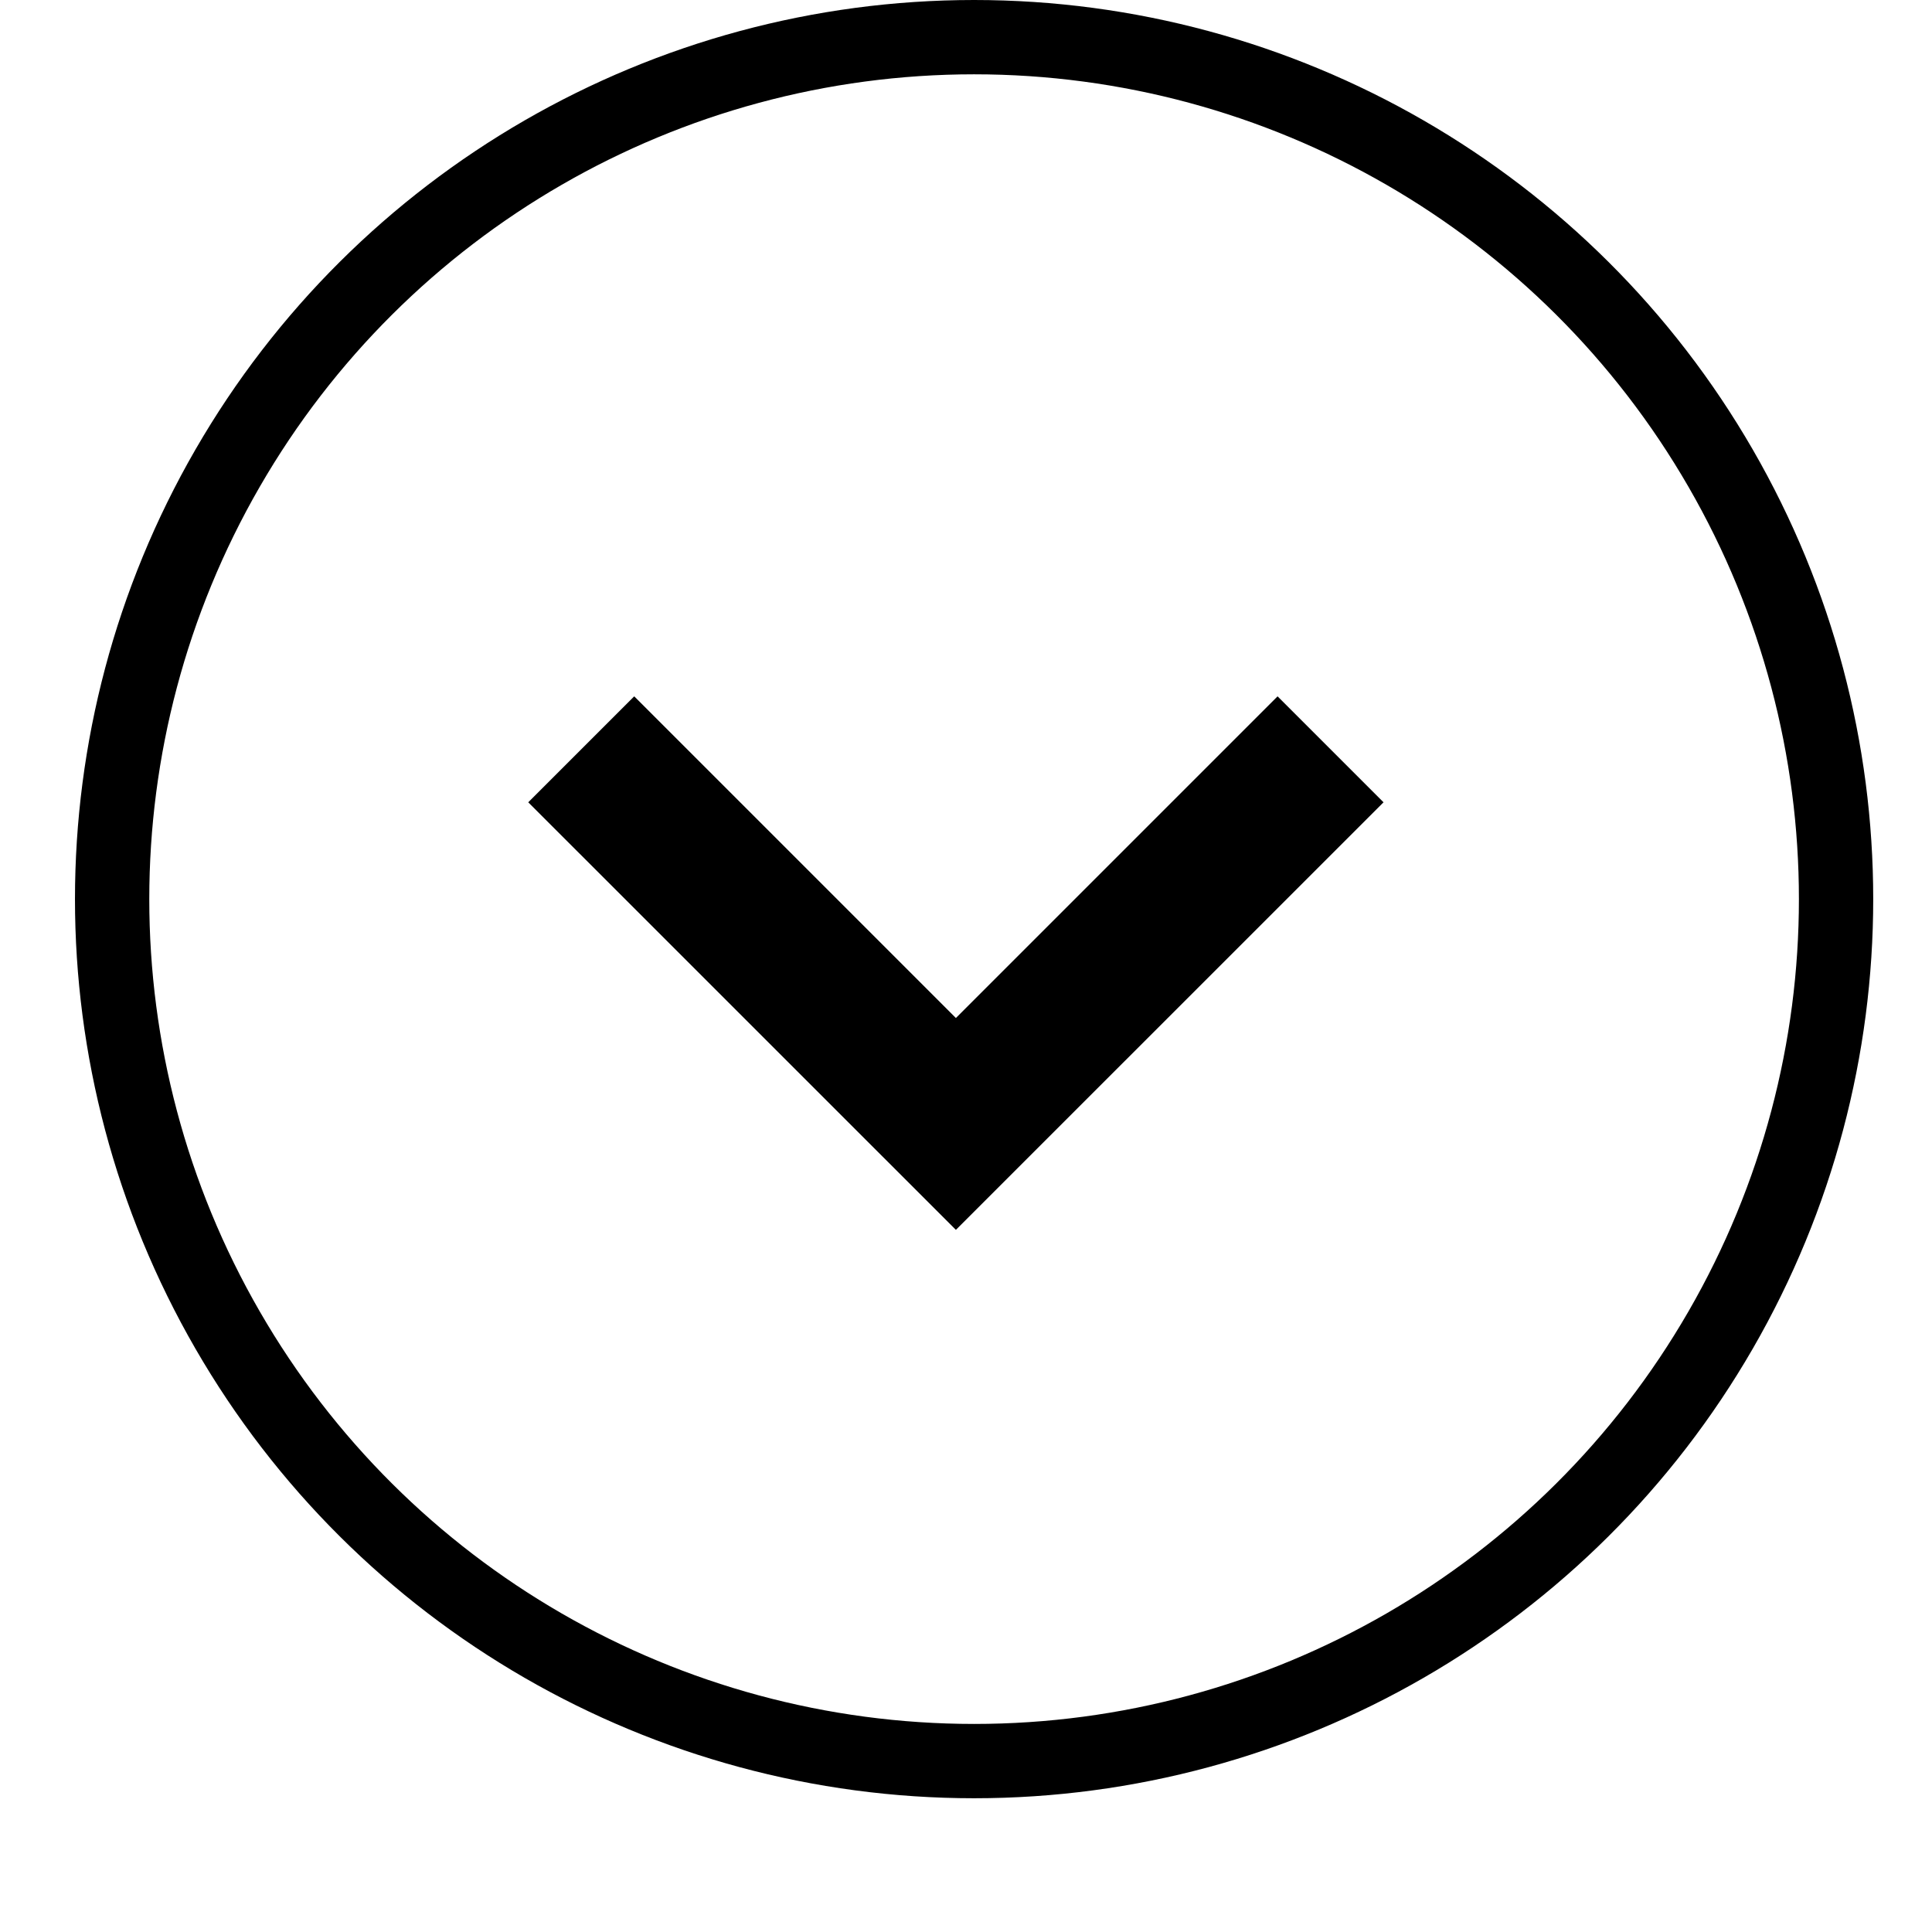
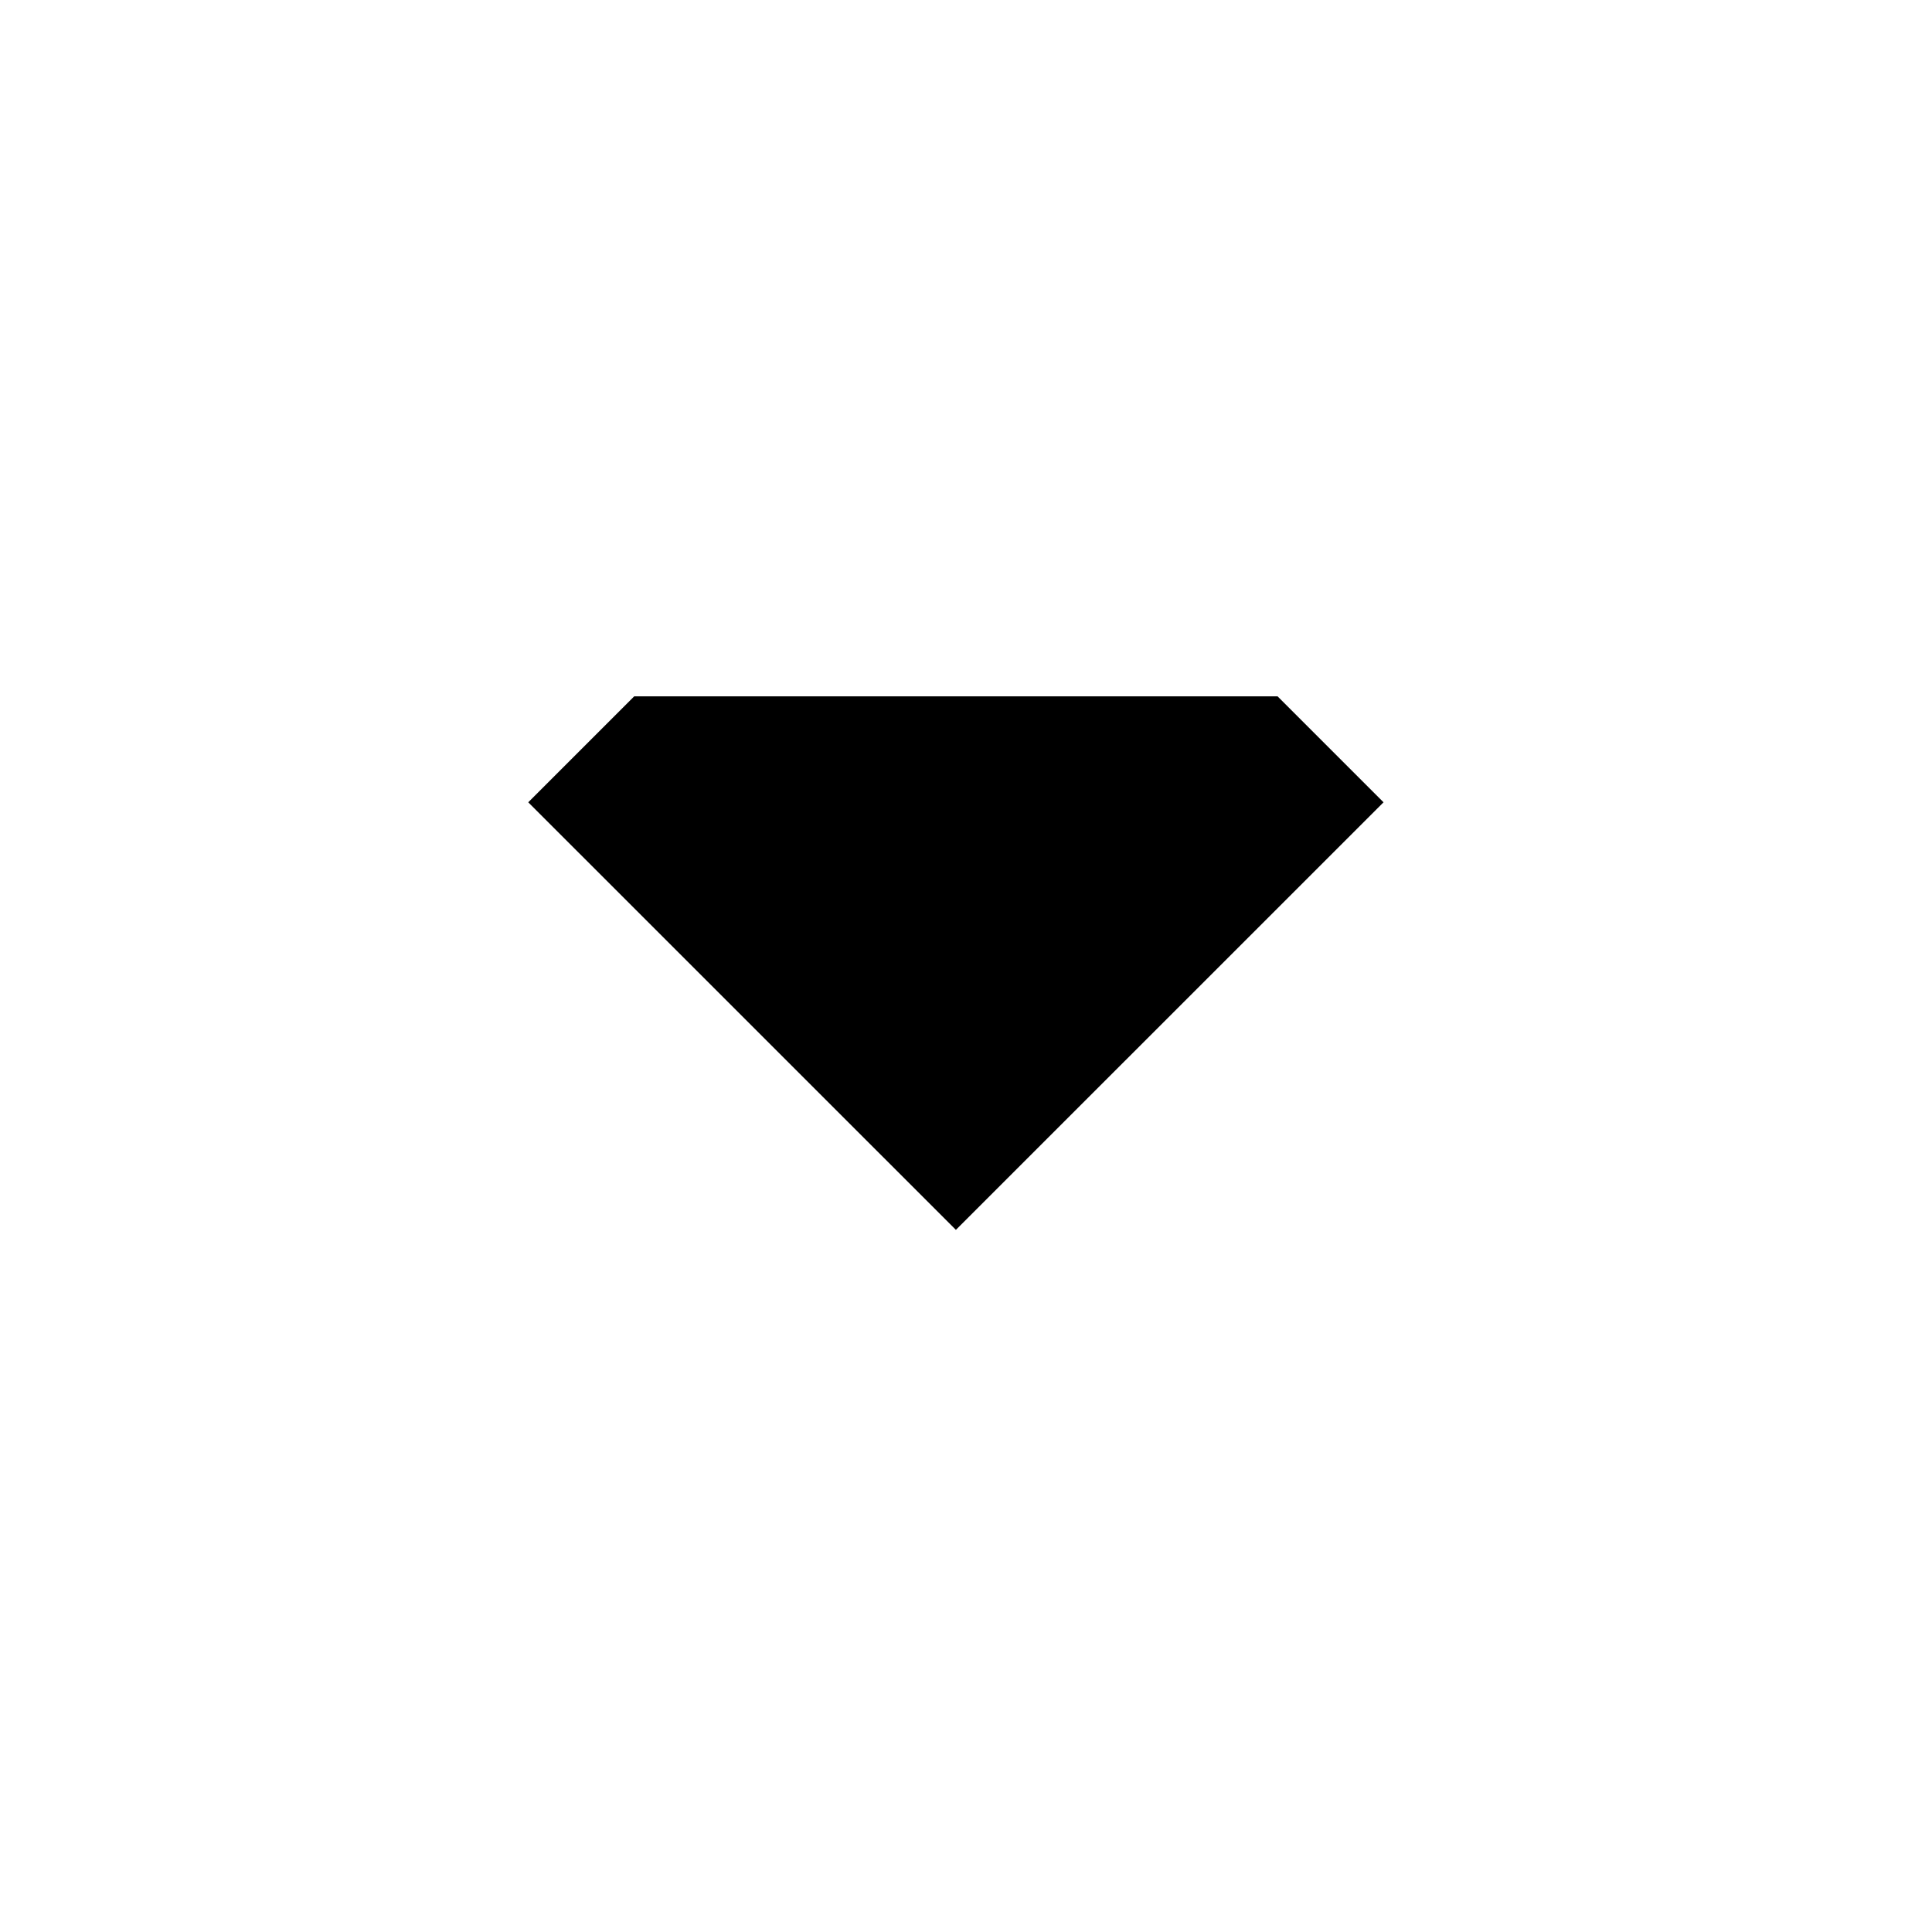
<svg xmlns="http://www.w3.org/2000/svg" width="26" height="26" viewBox="0 0 26 26" fill="none">
-   <path d="M7.109 10.797L12.864 16.551L18.619 10.797L17.193 9.371L12.864 13.7L8.535 9.371L7.109 10.797Z" fill="black" />
-   <circle cx="13.109" cy="12.1" r="11.6" transform="rotate(90 13.109 12.1)" stroke="black" />
+   <path d="M7.109 10.797L12.864 16.551L18.619 10.797L17.193 9.371L8.535 9.371L7.109 10.797Z" fill="black" />
</svg>